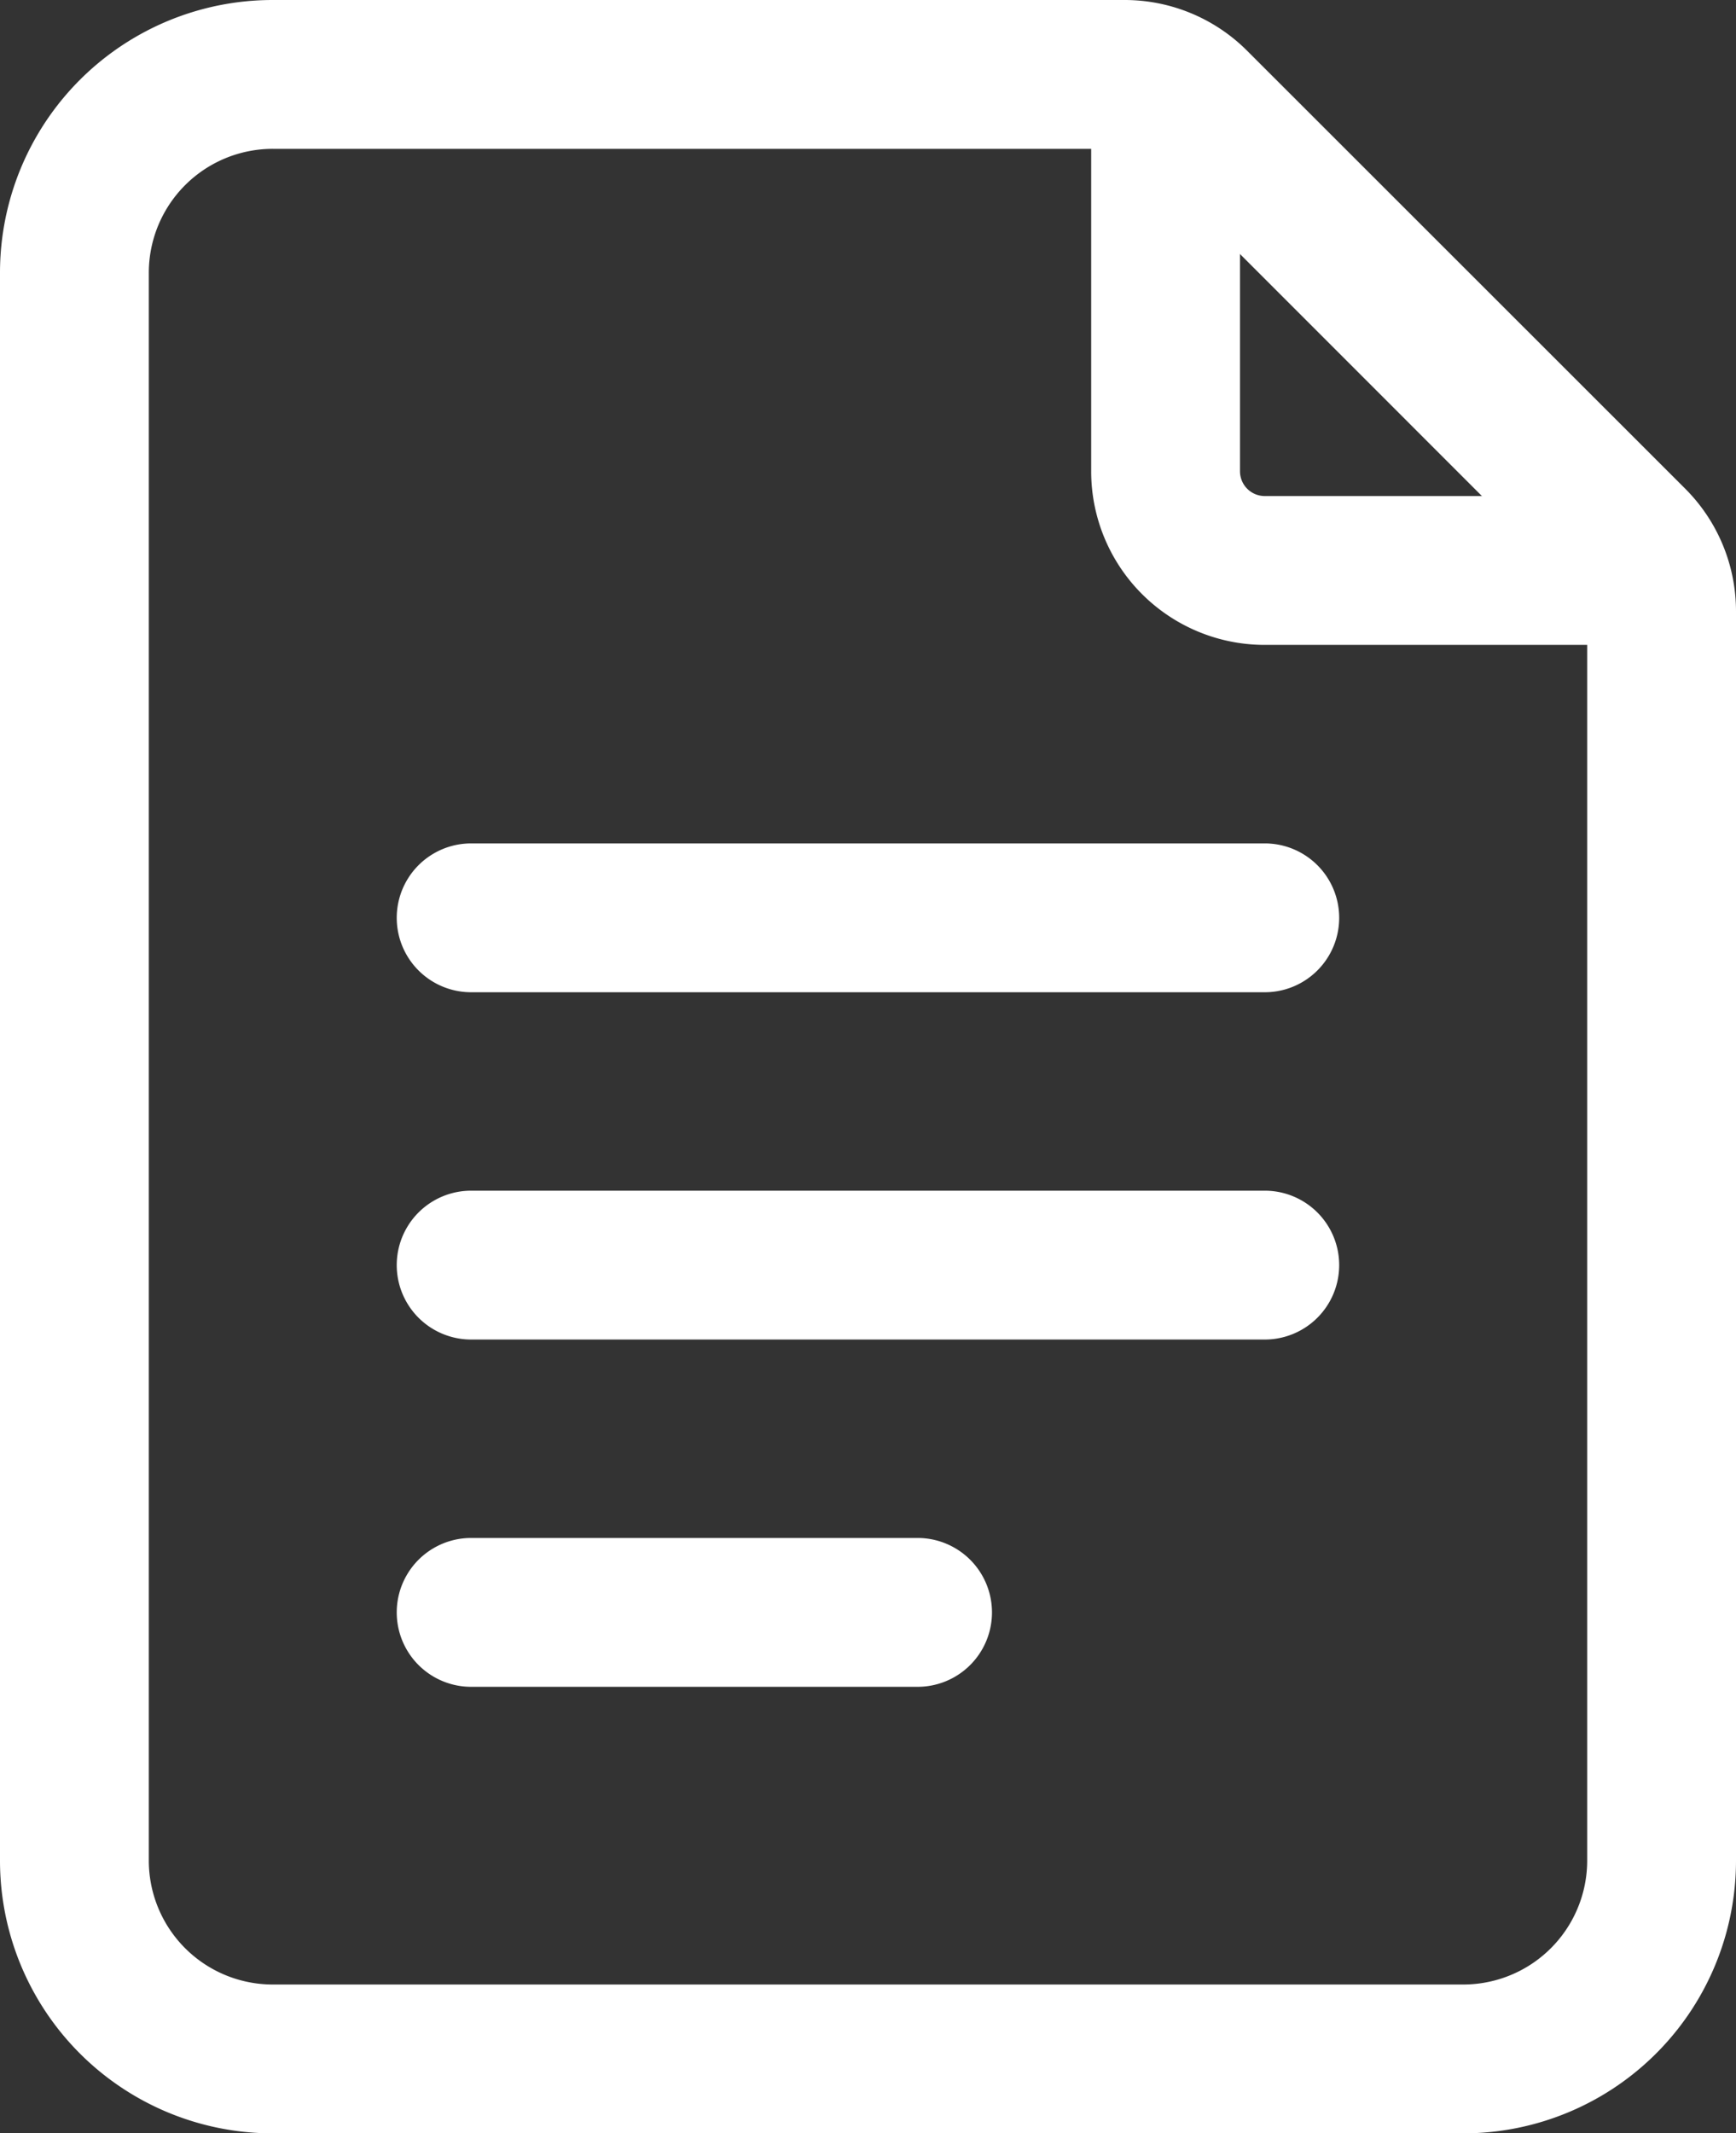
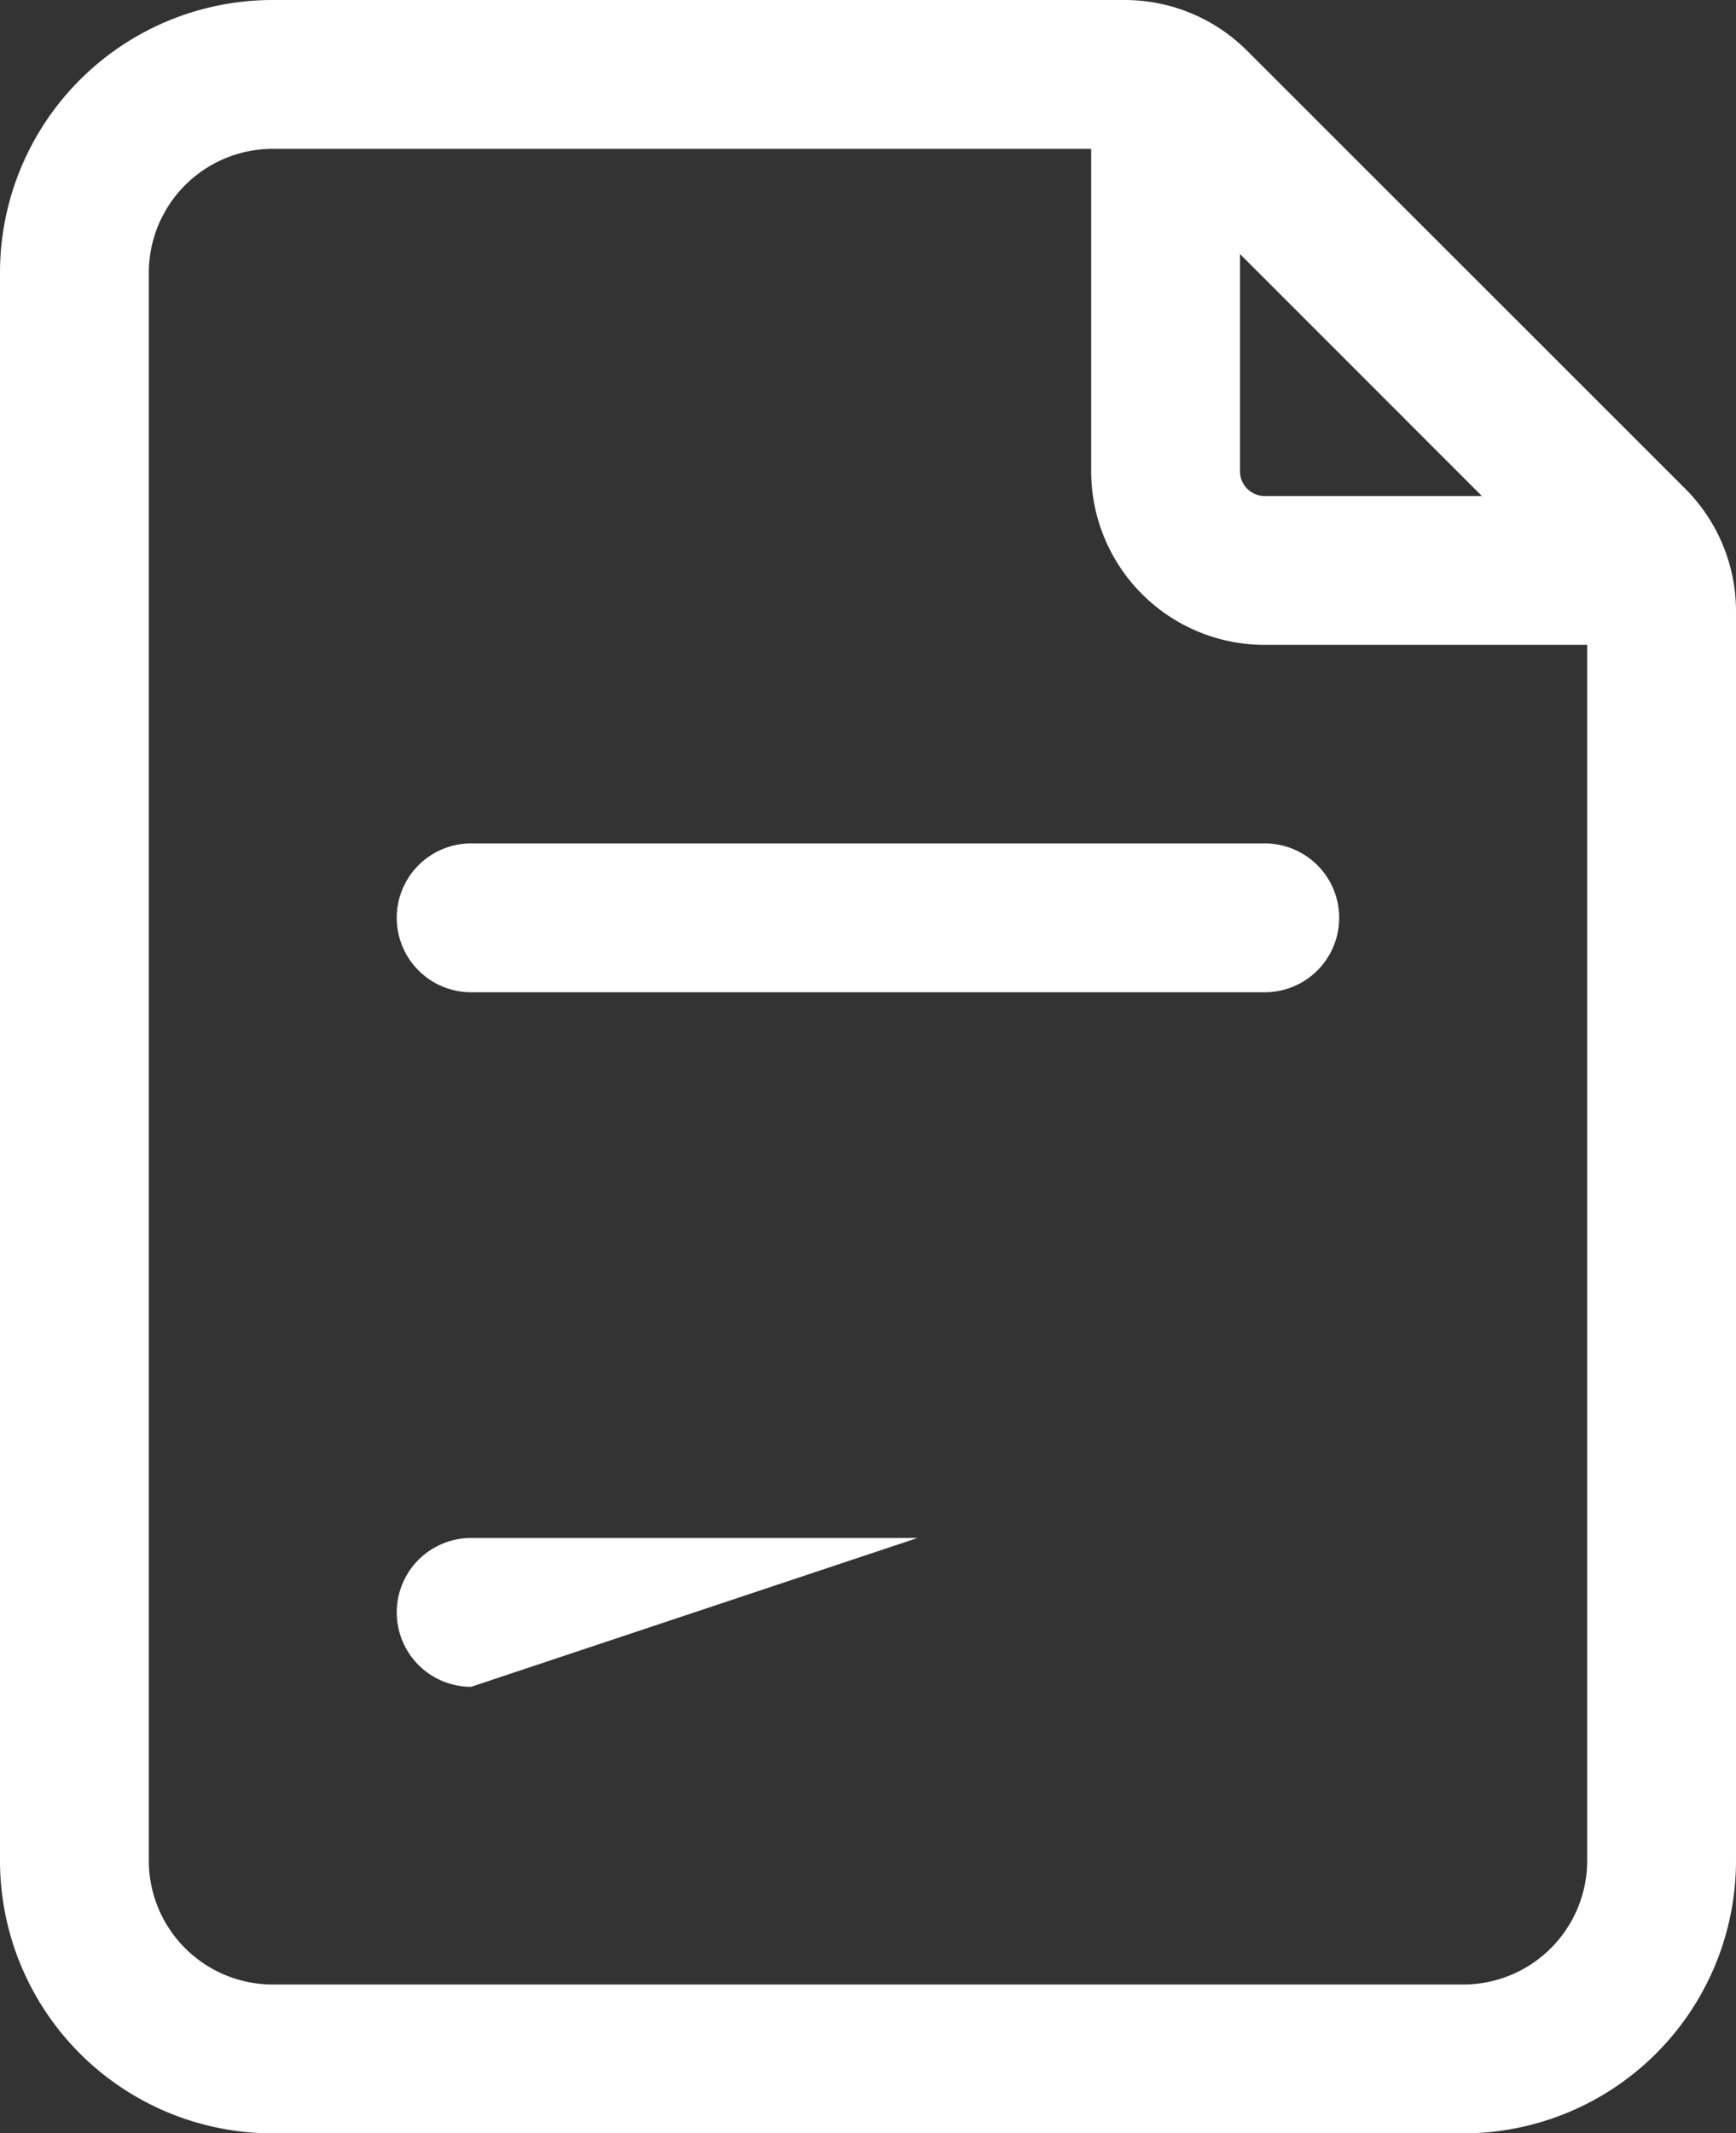
<svg xmlns="http://www.w3.org/2000/svg" width="21.5" height="26.414" viewBox="0 0 21.5 26.414">
  <rect x="0" y="0" width="21.5" height="26.414" fill="#333333" stroke="none" />
  <g id="Icon" transform="translate(-3.25 -1.25)">
    <path id="Path_54" data-name="Path 54" d="M24.75,24.286a3.377,3.377,0,0,1-3.379,3.379H6.629A3.377,3.377,0,0,1,3.25,24.286V4.629A3.377,3.377,0,0,1,6.629,1.25H17.177a2.145,2.145,0,0,1,1.52.63L24.12,7.3a2.145,2.145,0,0,1,.63,1.52Zm-1.843,0V8.823a.308.308,0,0,0-.09-.217L17.395,3.183a.308.308,0,0,0-.217-.09H6.629A1.535,1.535,0,0,0,5.093,4.629V24.286a1.535,1.535,0,0,0,1.536,1.536H21.371a1.535,1.535,0,0,0,1.536-1.536Z" fill="#fff" fill-rule="evenodd" />
    <path id="Path_55" data-name="Path 55" d="M14.25,2.671a.921.921,0,0,1,1.843,0v4.3a.307.307,0,0,0,.307.307h4.3a.921.921,0,1,1,0,1.843H16.4a2.149,2.149,0,0,1-2.15-2.15Z" transform="translate(2.514 0.114)" fill="#fff" fill-rule="evenodd" />
    <path id="Path_56" data-name="Path 56" d="M8.171,11.593a.921.921,0,1,1,0-1.843H18a.921.921,0,1,1,0,1.843Z" transform="translate(0.914 1.943)" fill="#fff" fill-rule="evenodd" />
-     <path id="Path_57" data-name="Path 57" d="M8.171,15.093a.921.921,0,1,1,0-1.843H18a.921.921,0,1,1,0,1.843Z" transform="translate(0.914 2.743)" fill="#fff" fill-rule="evenodd" />
-     <path id="Path_58" data-name="Path 58" d="M8.171,18.593a.921.921,0,1,1,0-1.843H13.7a.921.921,0,1,1,0,1.843Z" transform="translate(0.914 3.543)" fill="#fff" fill-rule="evenodd" />
+     <path id="Path_58" data-name="Path 58" d="M8.171,18.593a.921.921,0,1,1,0-1.843H13.7Z" transform="translate(0.914 3.543)" fill="#fff" fill-rule="evenodd" />
  </g>
</svg>